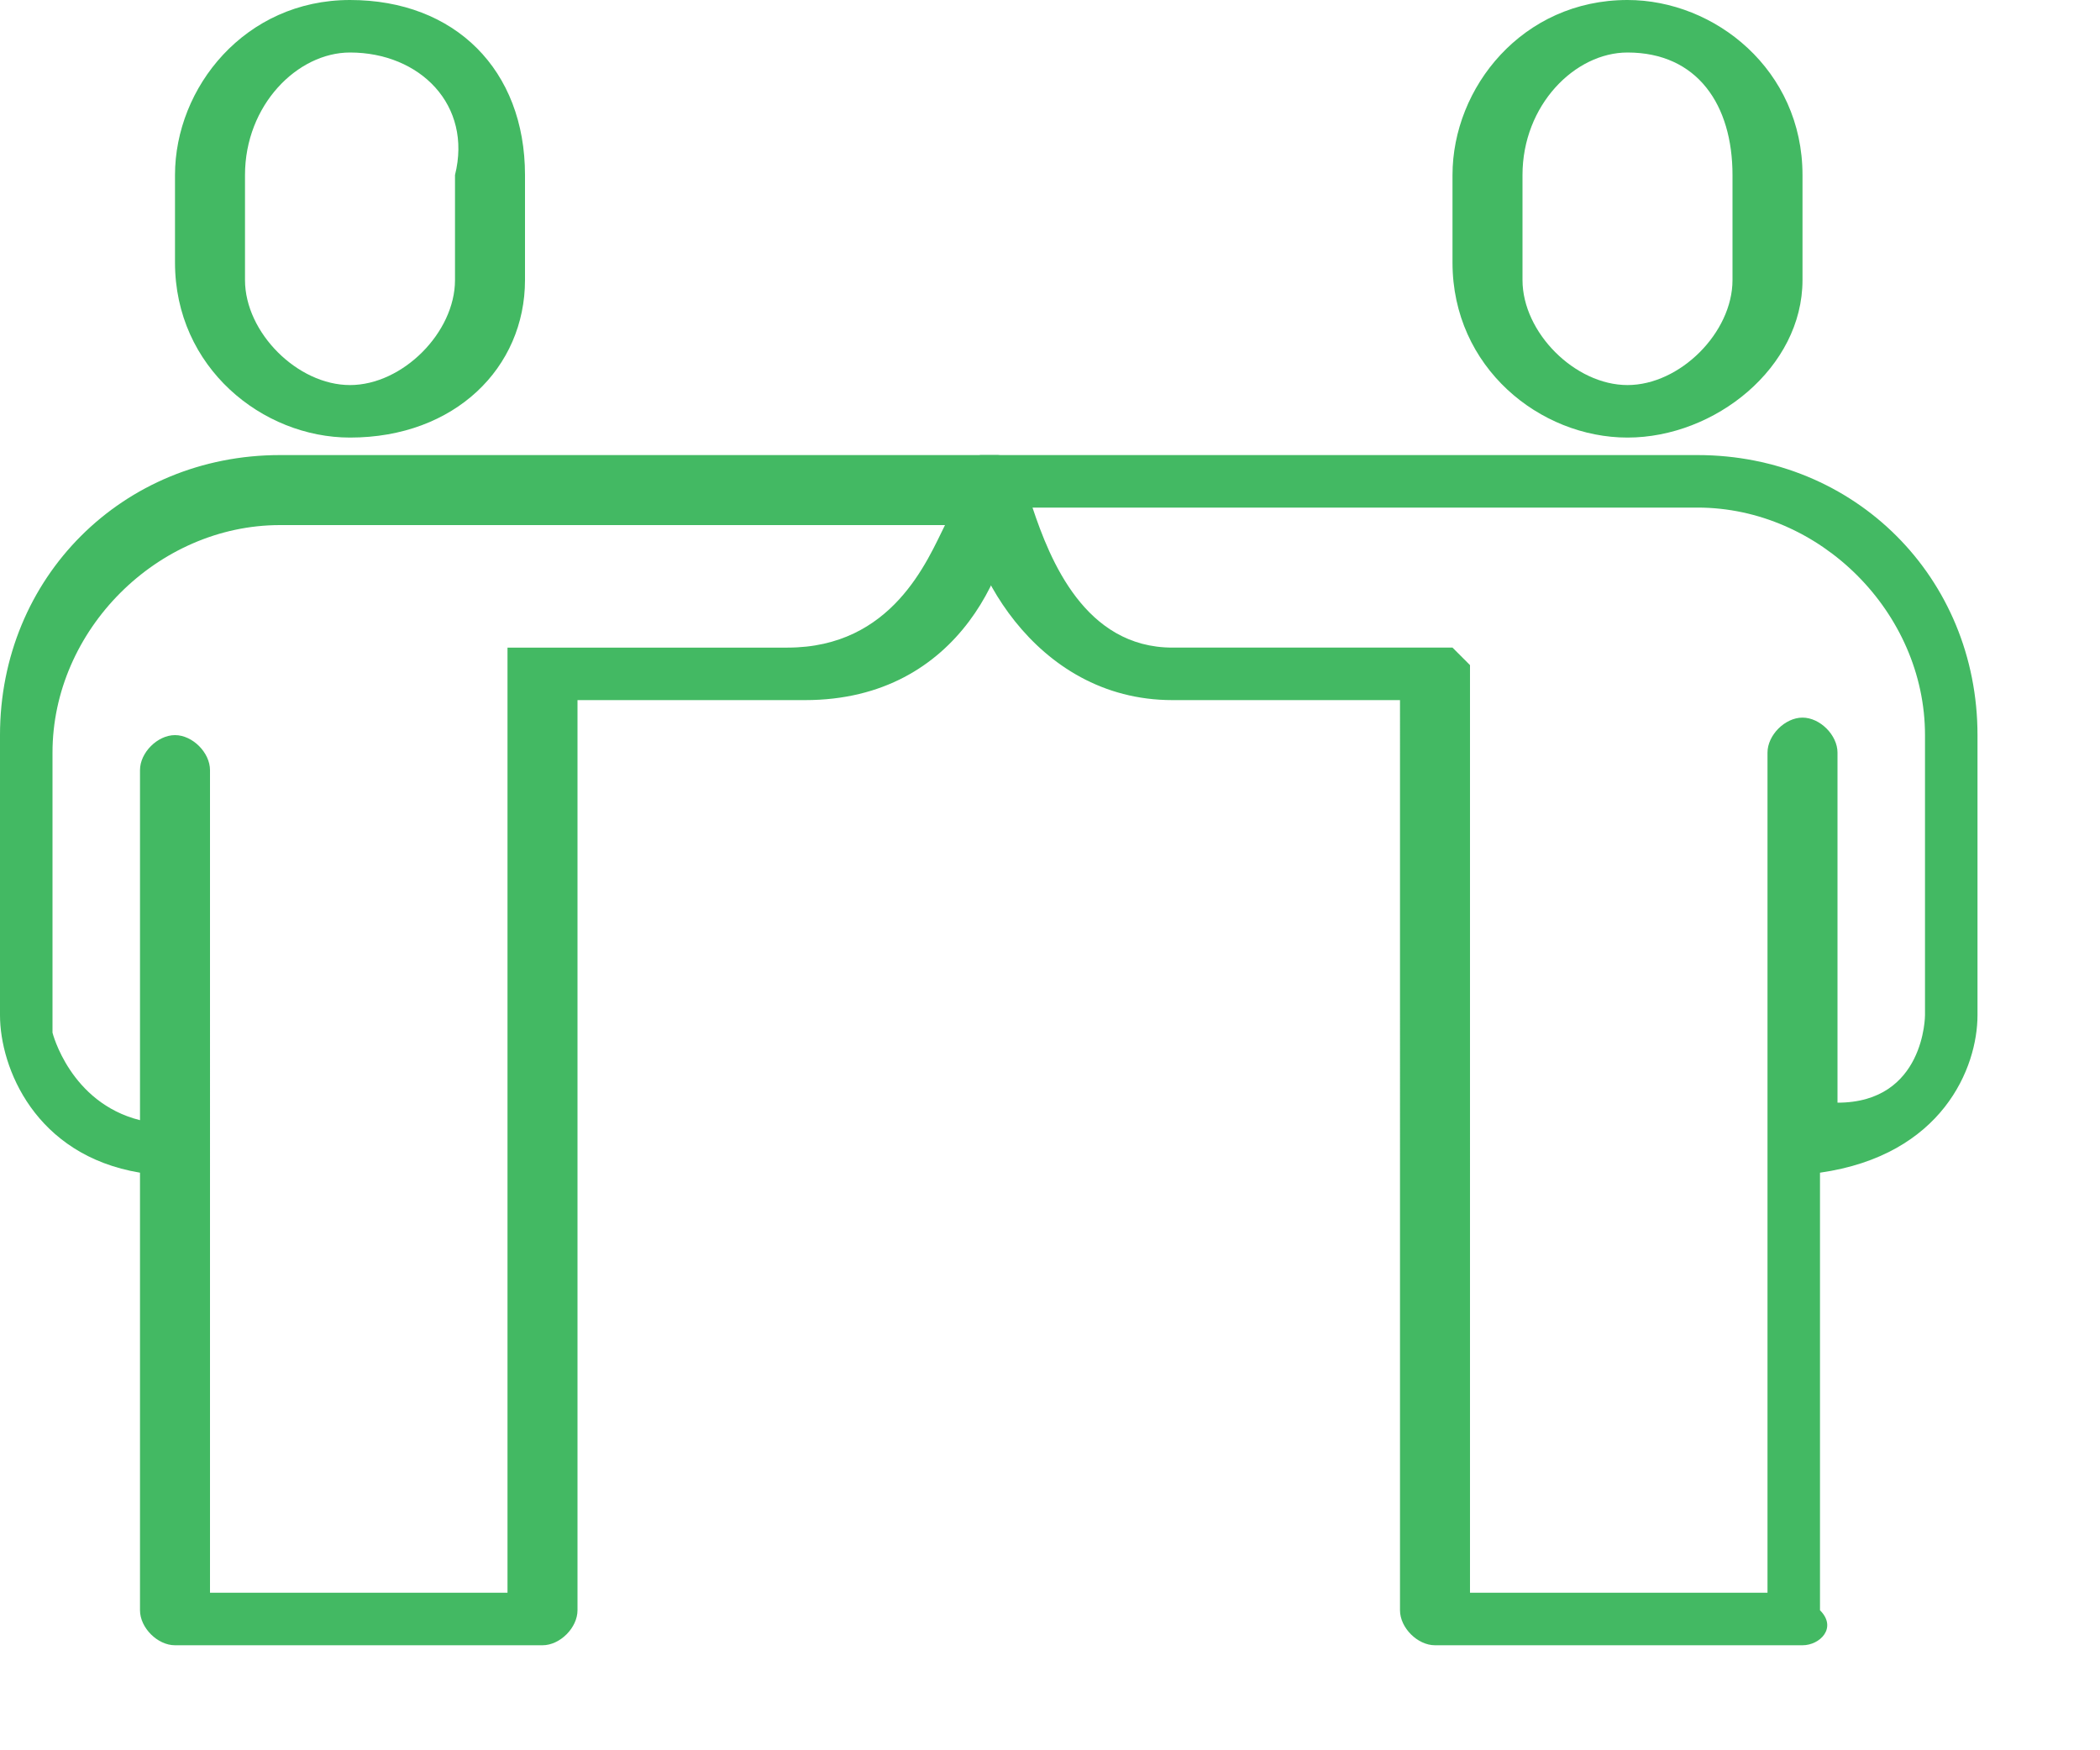
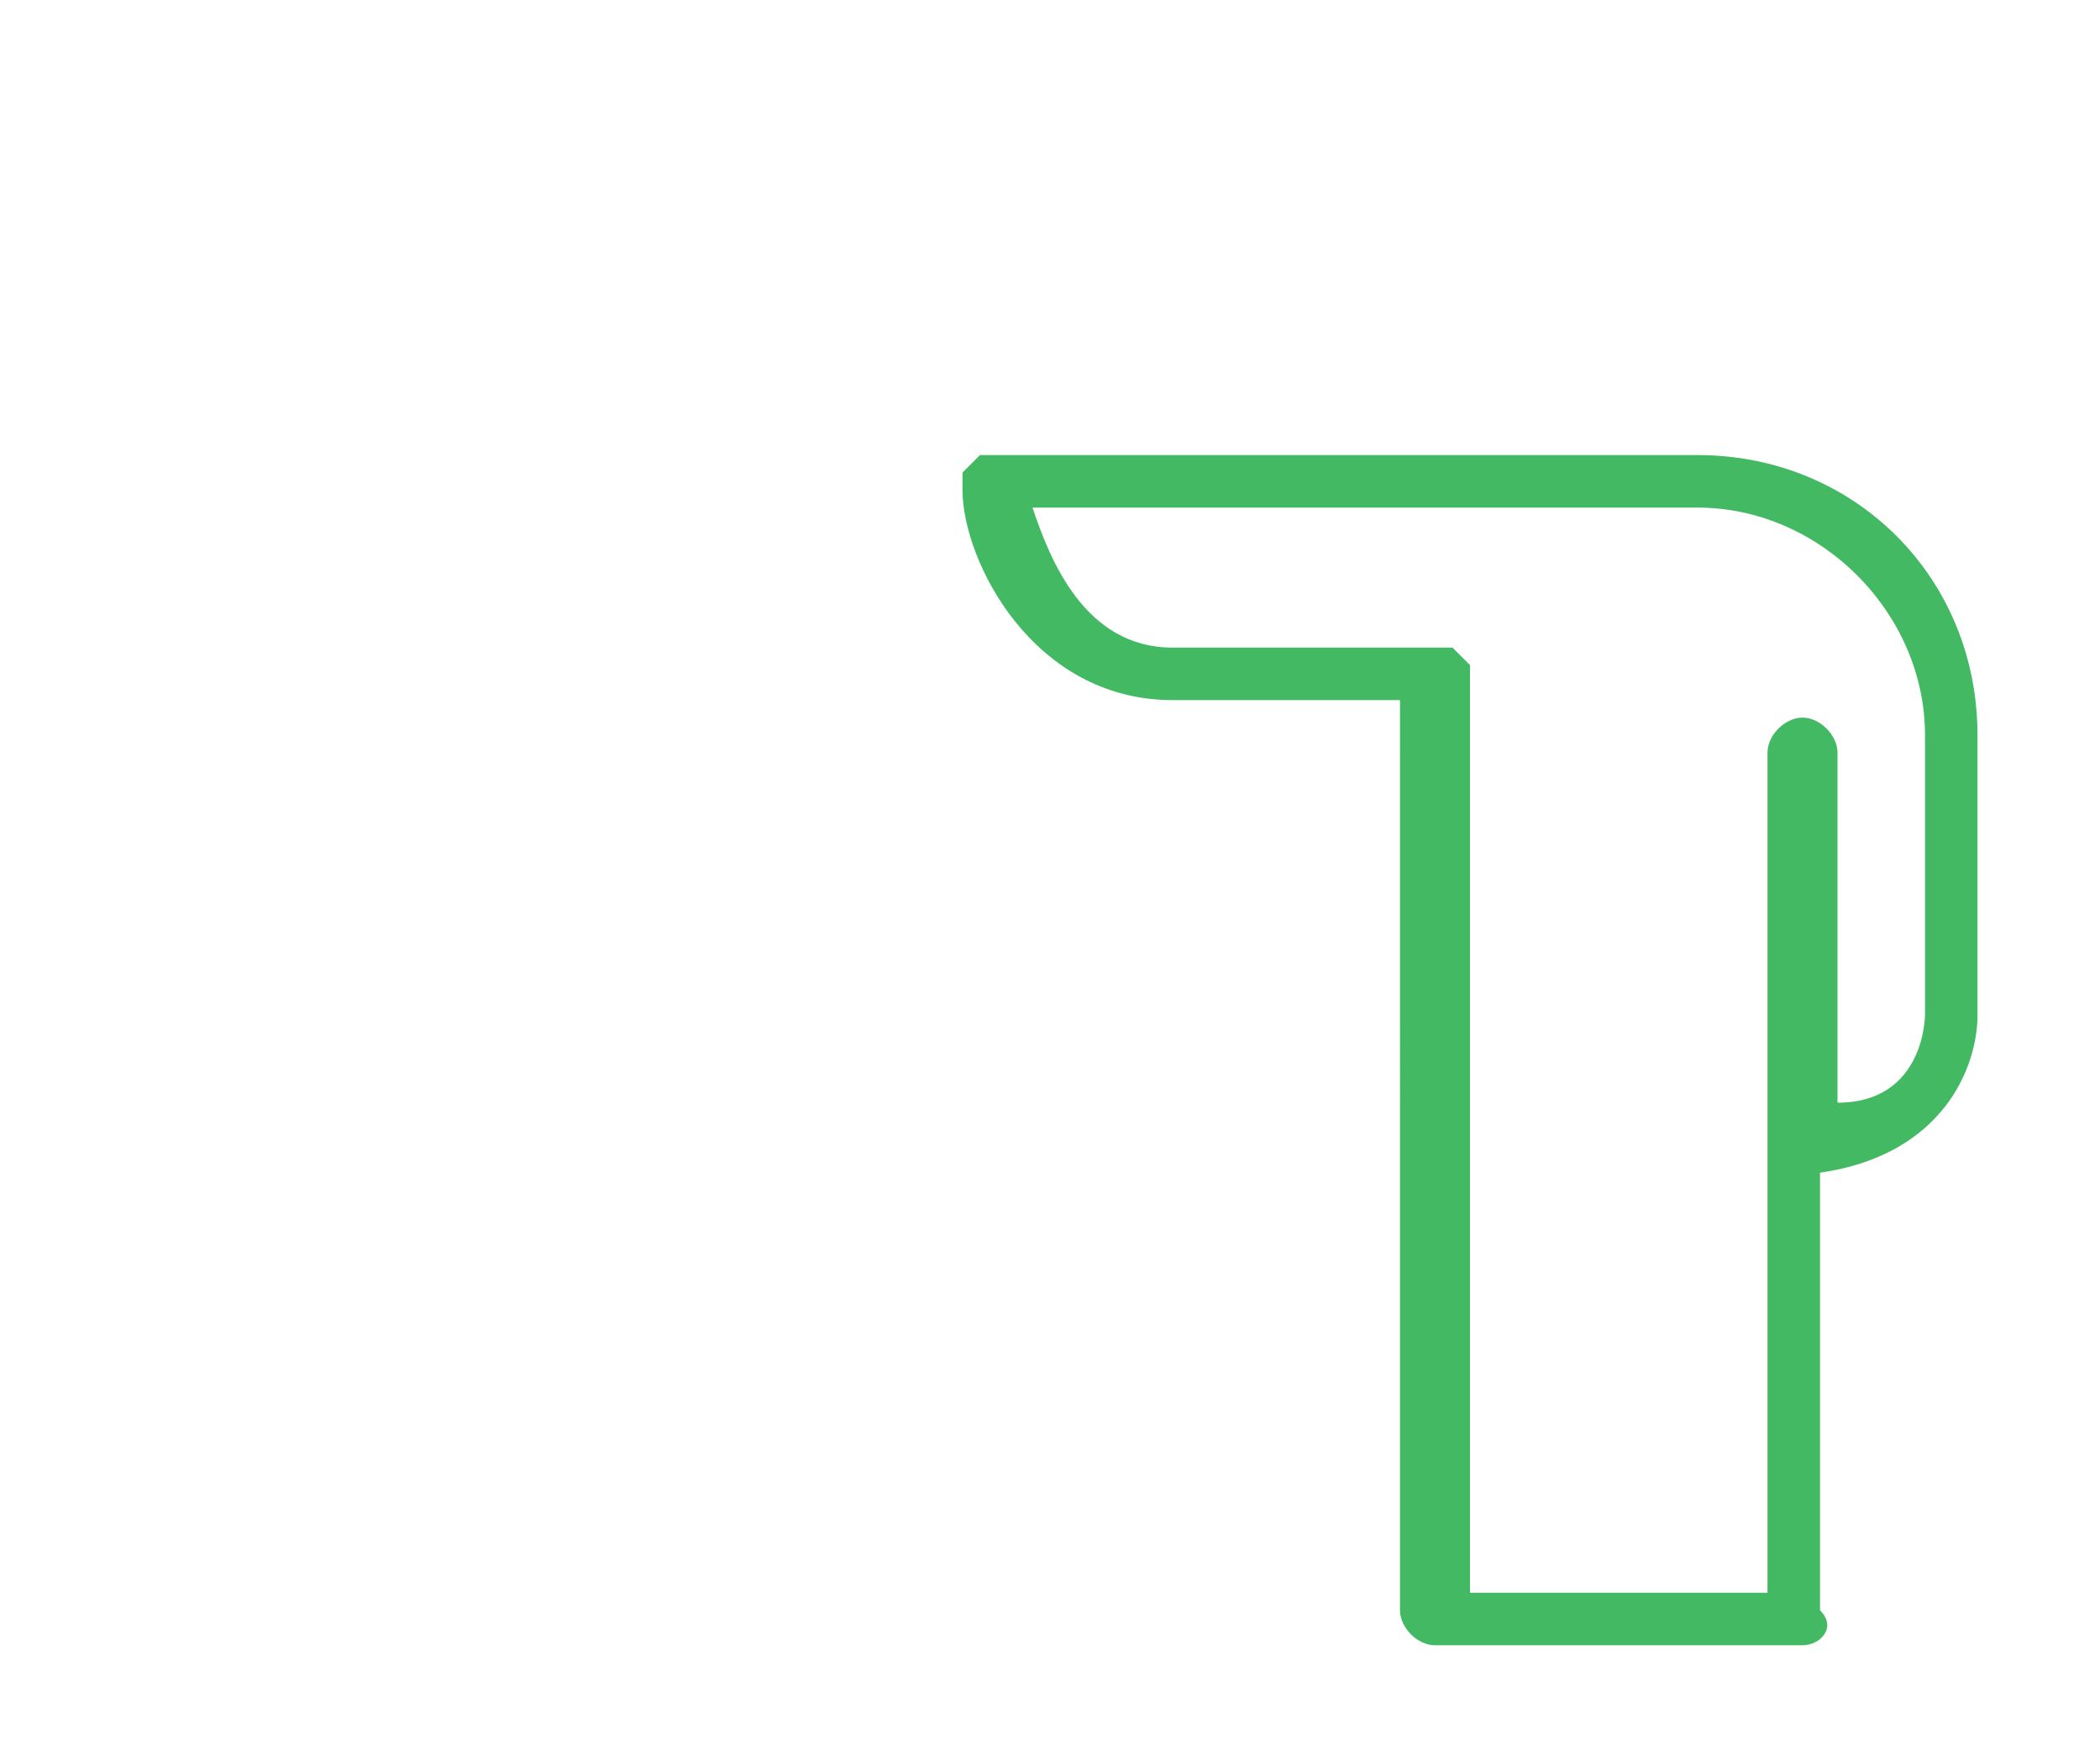
<svg xmlns="http://www.w3.org/2000/svg" version="1.1" id="圖層_1" x="0px" y="0px" viewBox="0 0 12 10" style="enable-background:new 0 0 12 10;" xml:space="preserve">
  <style type="text/css">
	.st0{fill:#43B963;}
</style>
  <g>
-     <path class="st0" d="M2,0.3C1.7,0.3,1.4,0.6,1.4,1v0.6c0,0.3,0.3,0.6,0.6,0.6s0.6-0.3,0.6-0.6V1C2.7,0.6,2.4,0.3,2,0.3 M2,2.5   c-0.5,0-1-0.4-1-1V1c0-0.5,0.4-1,1-1s1,0.4,1,1v0.6C3,2.1,2.6,2.5,2,2.5" />
-     <path class="st0" d="M1.2,9.1h1.7V3.8c0,0,0-0.1,0-0.1c0,0,0.1,0,0.1,0h1.5c0.6,0,0.8-0.5,0.9-0.7H1.6c-0.7,0-1.3,0.6-1.3,1.3v1.6   c0,0,0.1,0.4,0.5,0.5v-2c0-0.1,0.1-0.2,0.2-0.2s0.2,0.1,0.2,0.2V9.1z M3.1,9.4H1c-0.1,0-0.2-0.1-0.2-0.2V6.7C0.2,6.6,0,6.1,0,5.8   V4.2c0-0.9,0.7-1.6,1.6-1.6h4.1c0,0,0.1,0,0.1,0.1c0,0,0,0.1,0,0.1C5.8,3.2,5.5,4,4.6,4H3.3v5.2C3.3,9.3,3.2,9.4,3.1,9.4" />
-     <path class="st0" d="M9.3,0.3C9,0.3,8.7,0.6,8.7,1v0.6c0,0.3,0.3,0.6,0.6,0.6c0.3,0,0.6-0.3,0.6-0.6V1C9.9,0.6,9.7,0.3,9.3,0.3    M9.3,2.5c-0.5,0-1-0.4-1-1V1c0-0.5,0.4-1,1-1c0.5,0,1,0.4,1,1v0.6C10.3,2.1,9.8,2.5,9.3,2.5" />
    <path class="st0" d="M8.4,9.1h1.7V4.3c0-0.1,0.1-0.2,0.2-0.2c0.1,0,0.2,0.1,0.2,0.2v2C11,6.3,11,5.8,11,5.8l0-1.6   c0-0.7-0.6-1.3-1.3-1.3H5.9C6,3.2,6.2,3.7,6.7,3.7h1.5c0,0,0.1,0,0.1,0c0,0,0.1,0.1,0.1,0.1V9.1z M10.3,9.4H8.2   c-0.1,0-0.2-0.1-0.2-0.2V4H6.7C5.9,4,5.5,3.2,5.5,2.8c0,0,0-0.1,0-0.1c0,0,0.1-0.1,0.1-0.1h4.1c0.9,0,1.6,0.7,1.6,1.6v1.6   c0,0.3-0.2,0.8-0.9,0.9v2.5C10.5,9.3,10.4,9.4,10.3,9.4" />
  </g>
</svg>